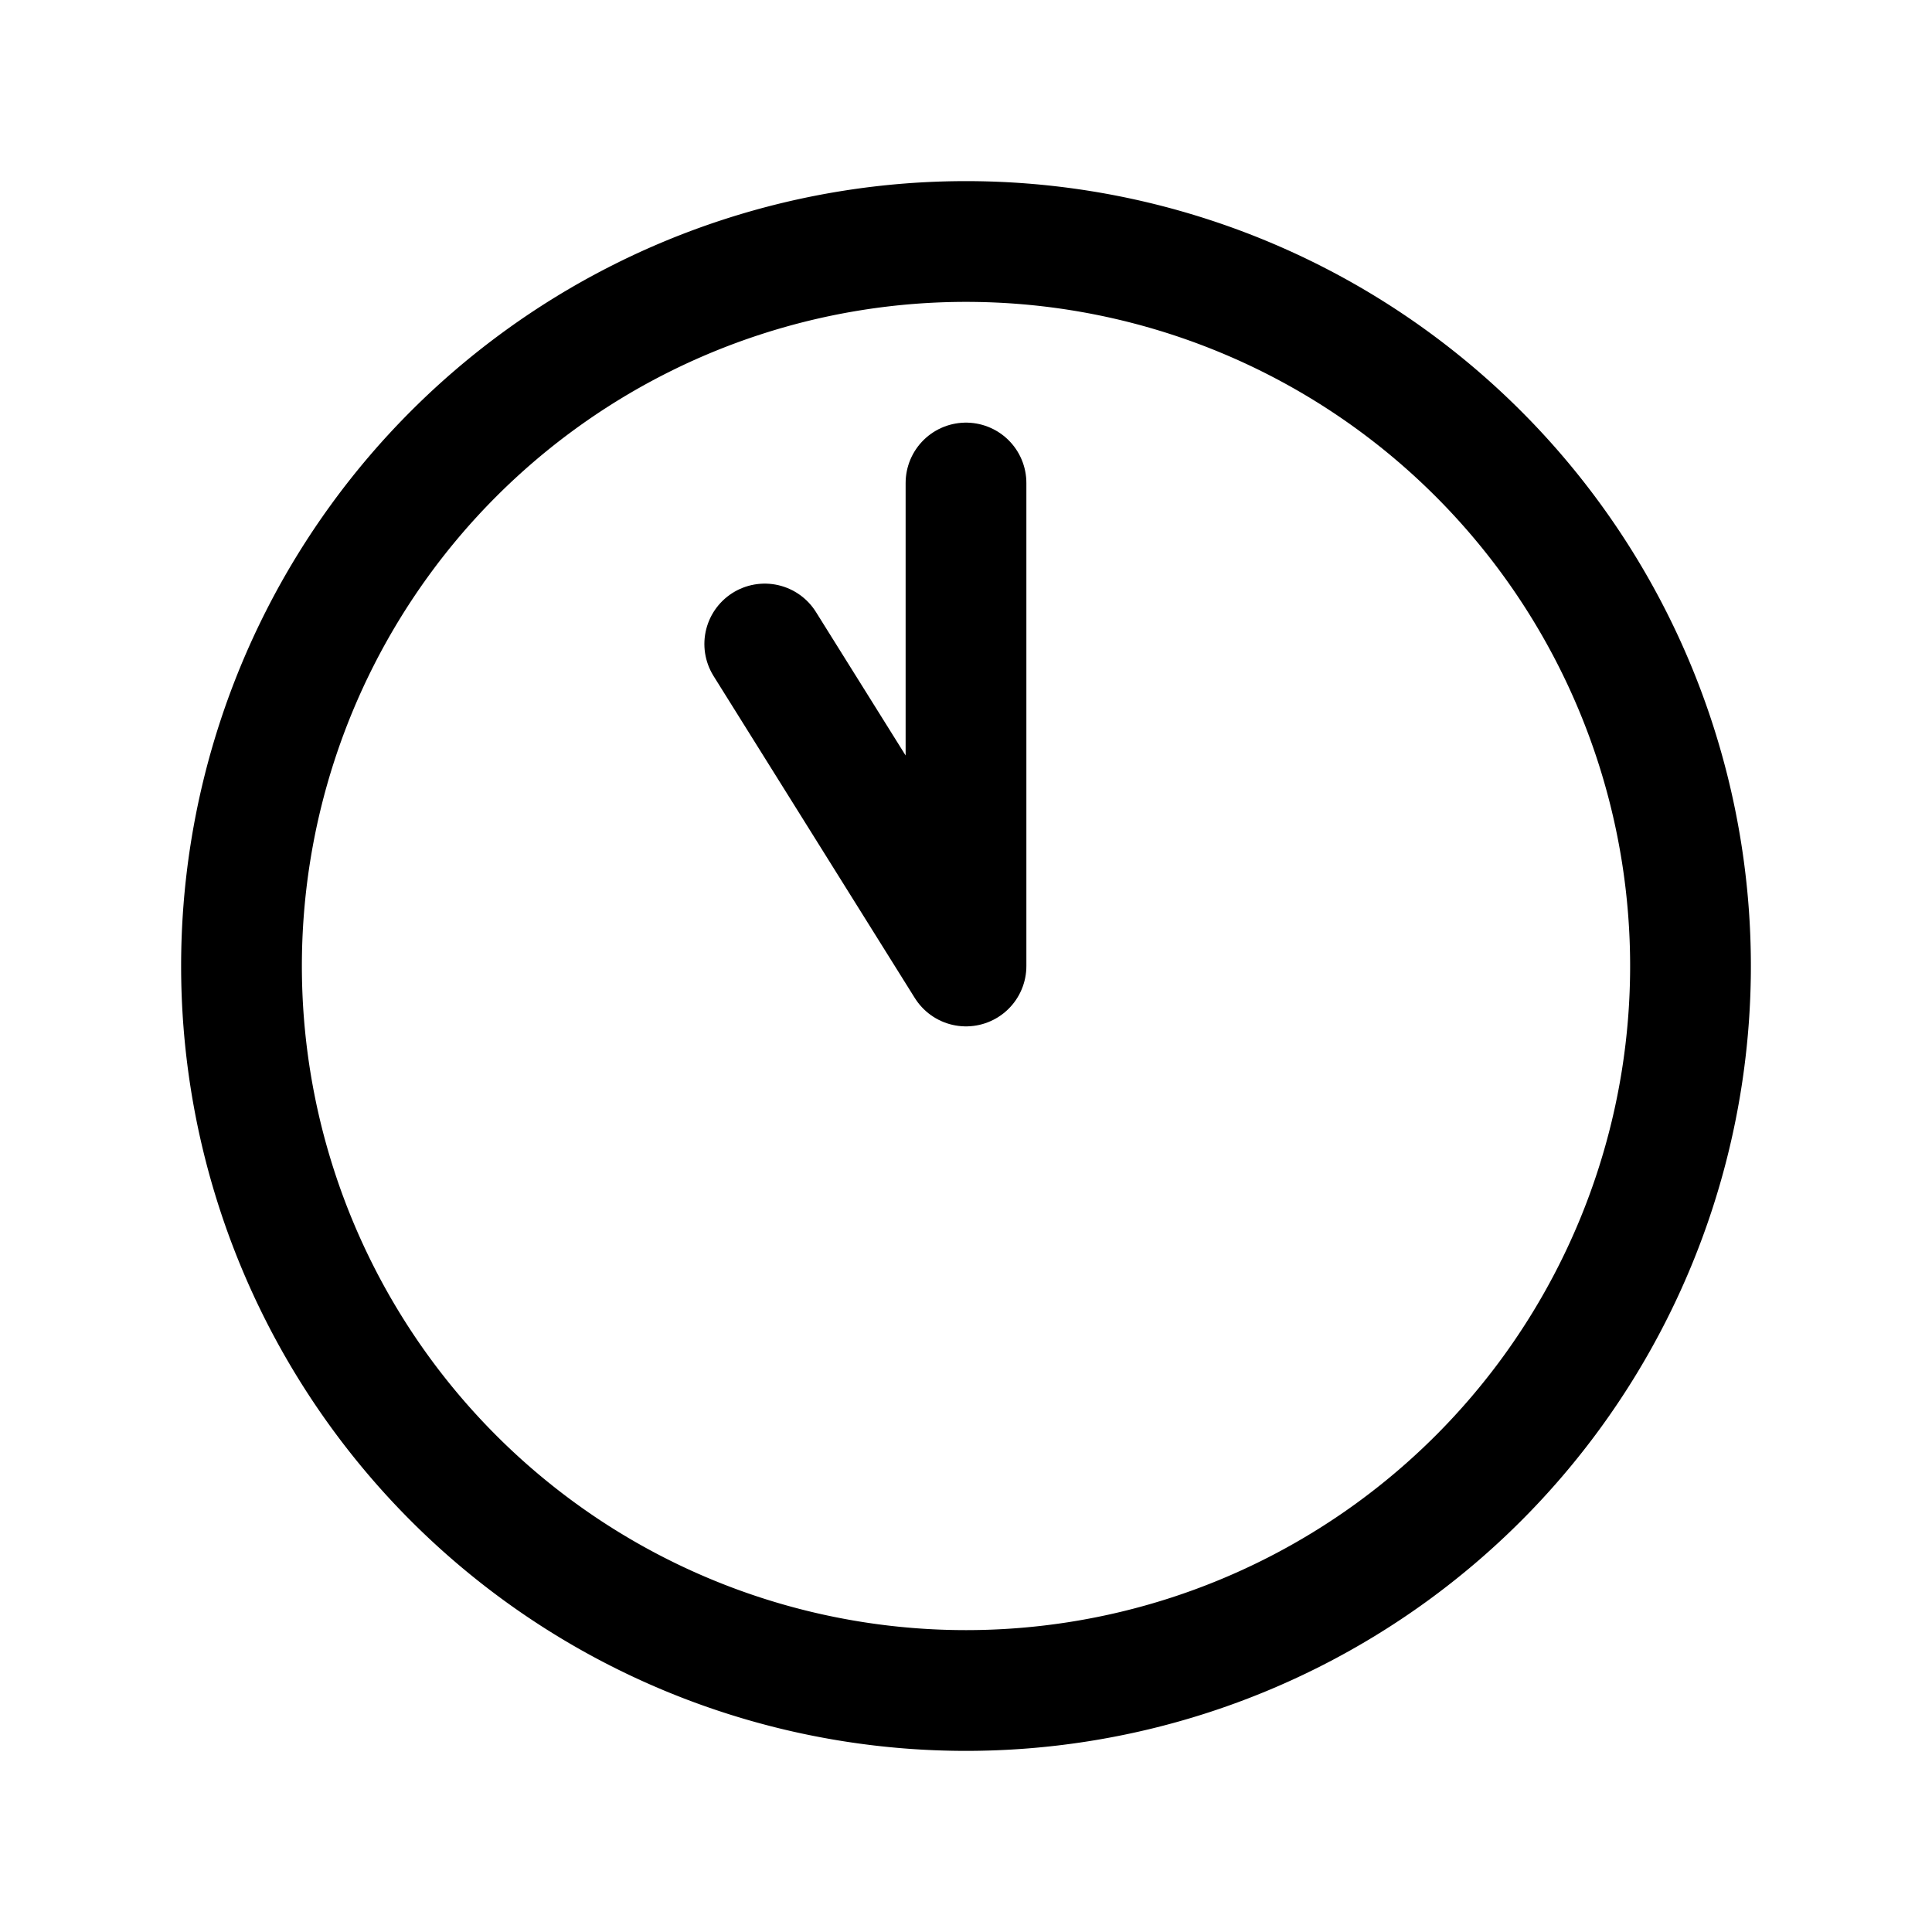
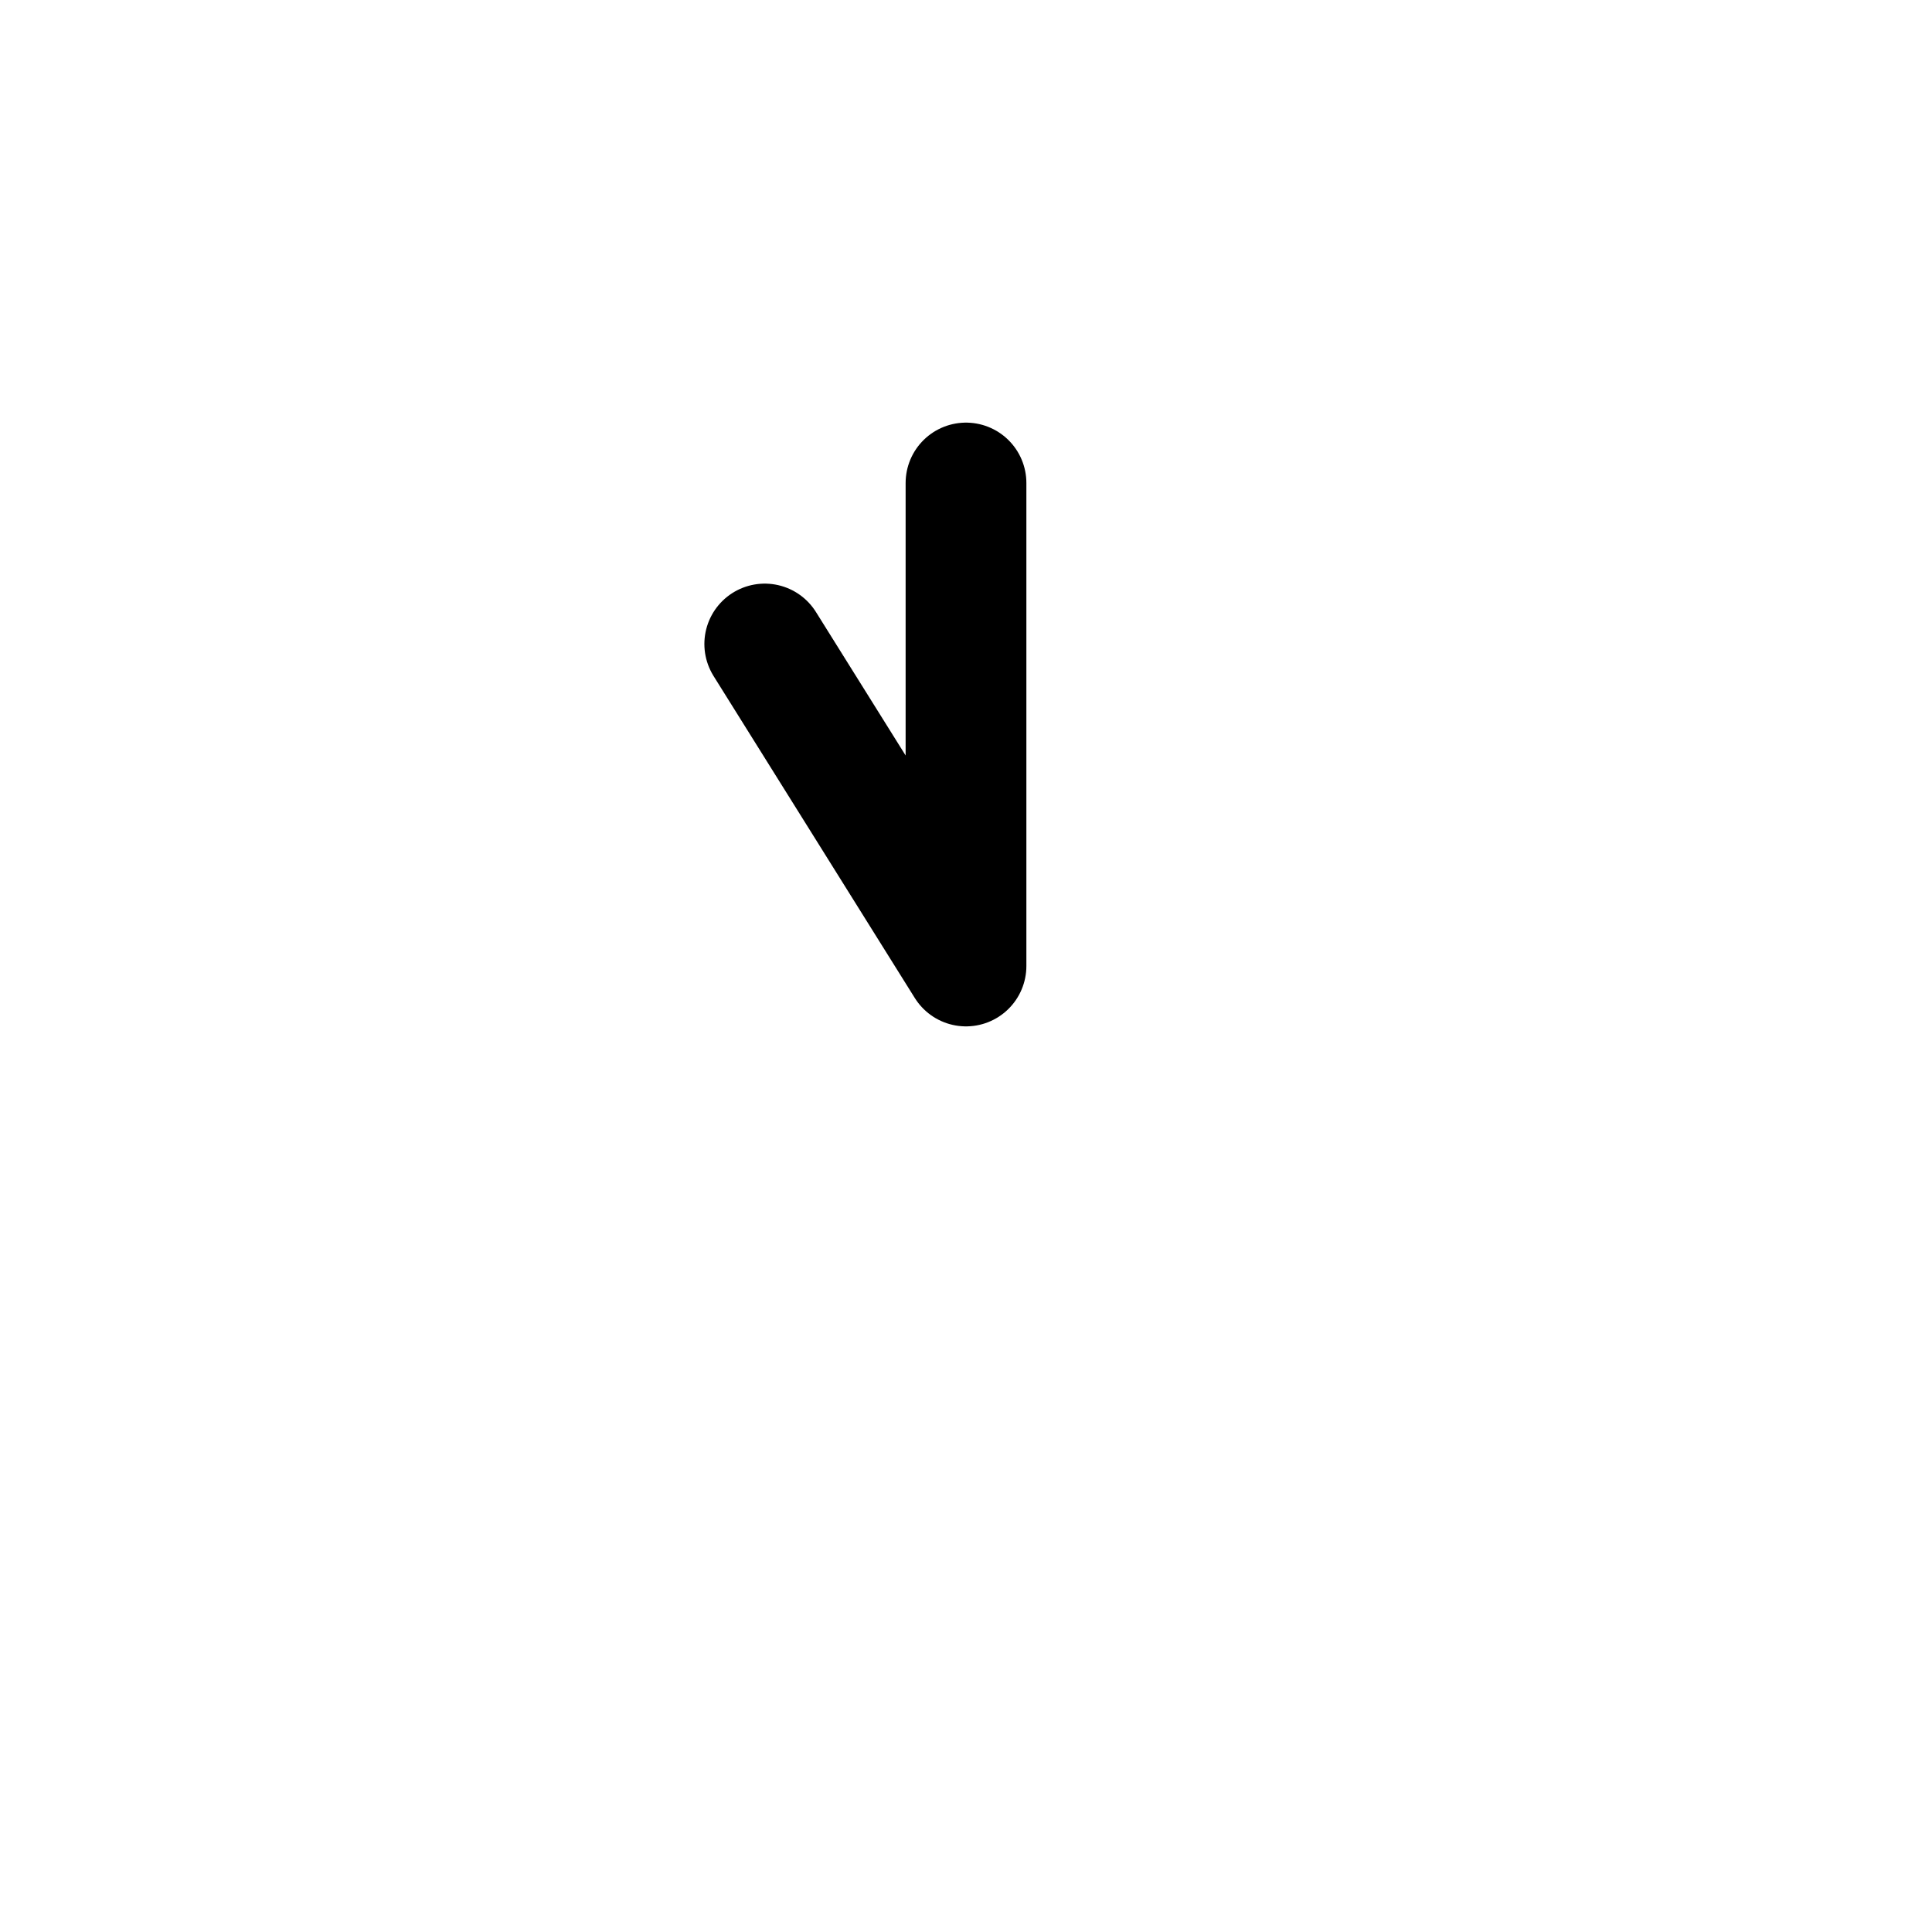
<svg xmlns="http://www.w3.org/2000/svg" width="24" height="24" fill="none" viewBox="0 0 24 24" stroke-width="1.5" stroke="currentColor" stroke-linecap="round" stroke-linejoin="round">
  <path d="M12 6v6L9.5 8" />
-   <path d="M21 12a9 9 0 1 1-18 0 9 9 0 0 1 18 0" />
</svg>